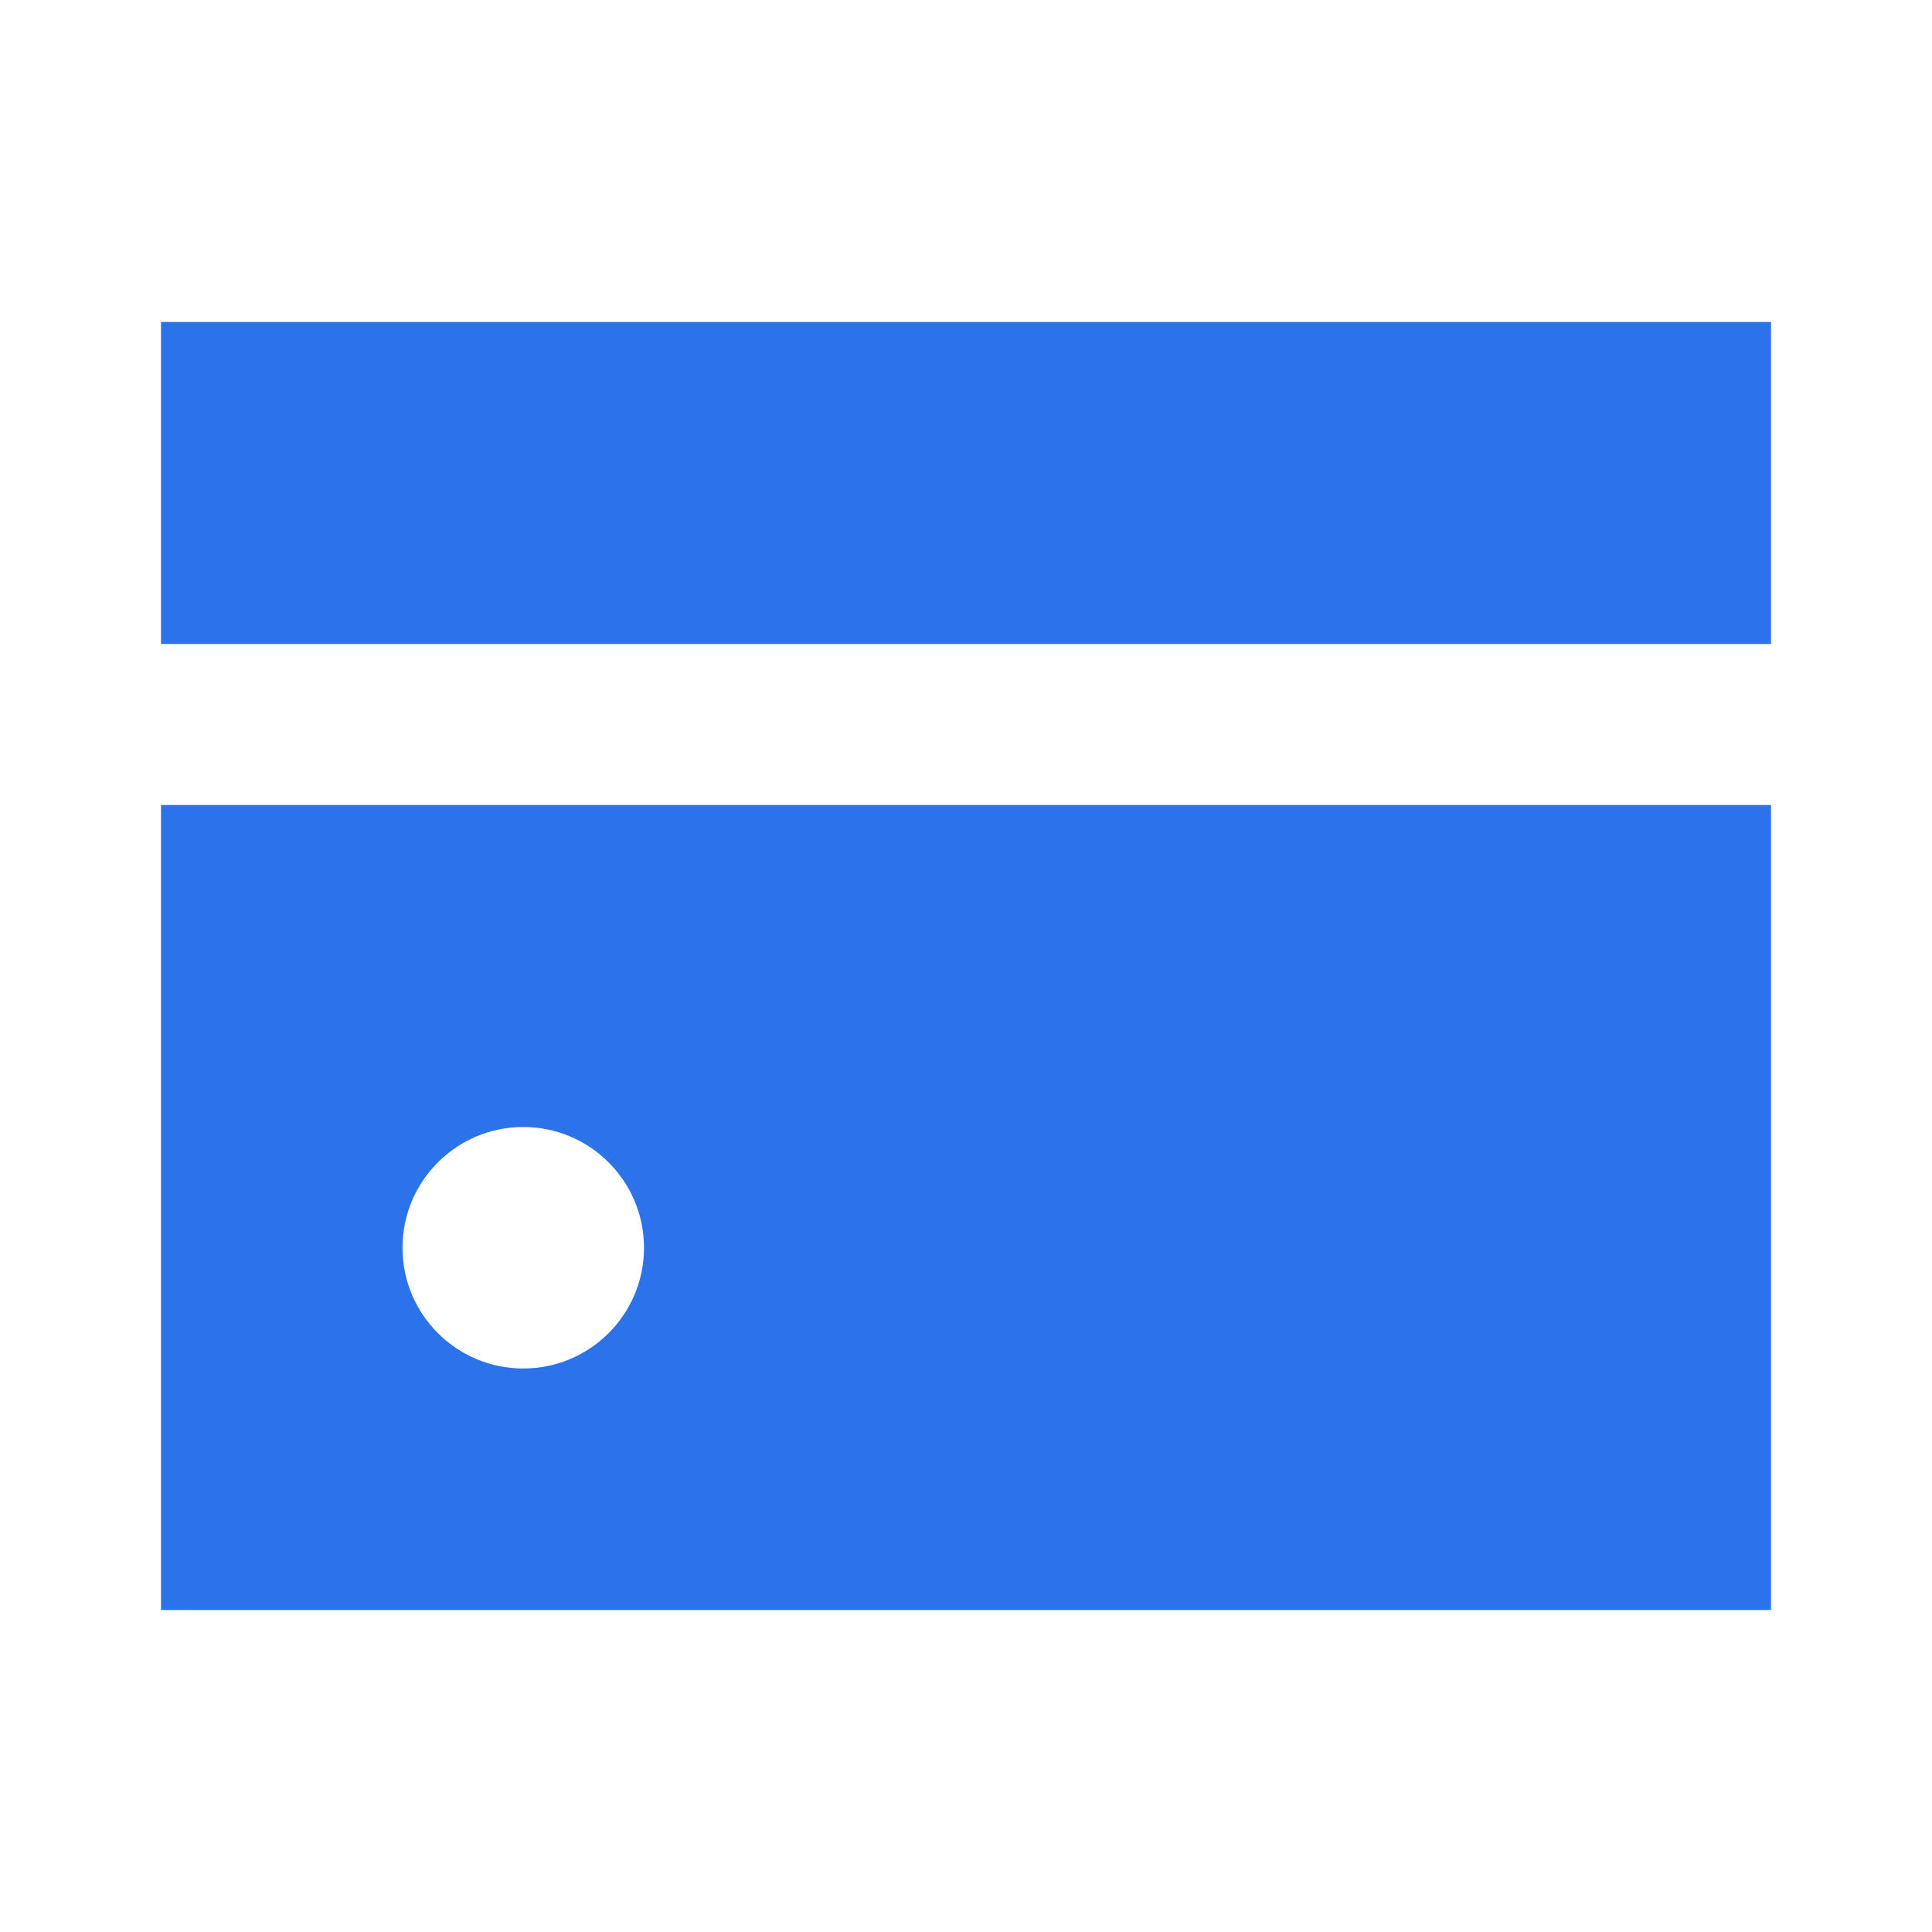
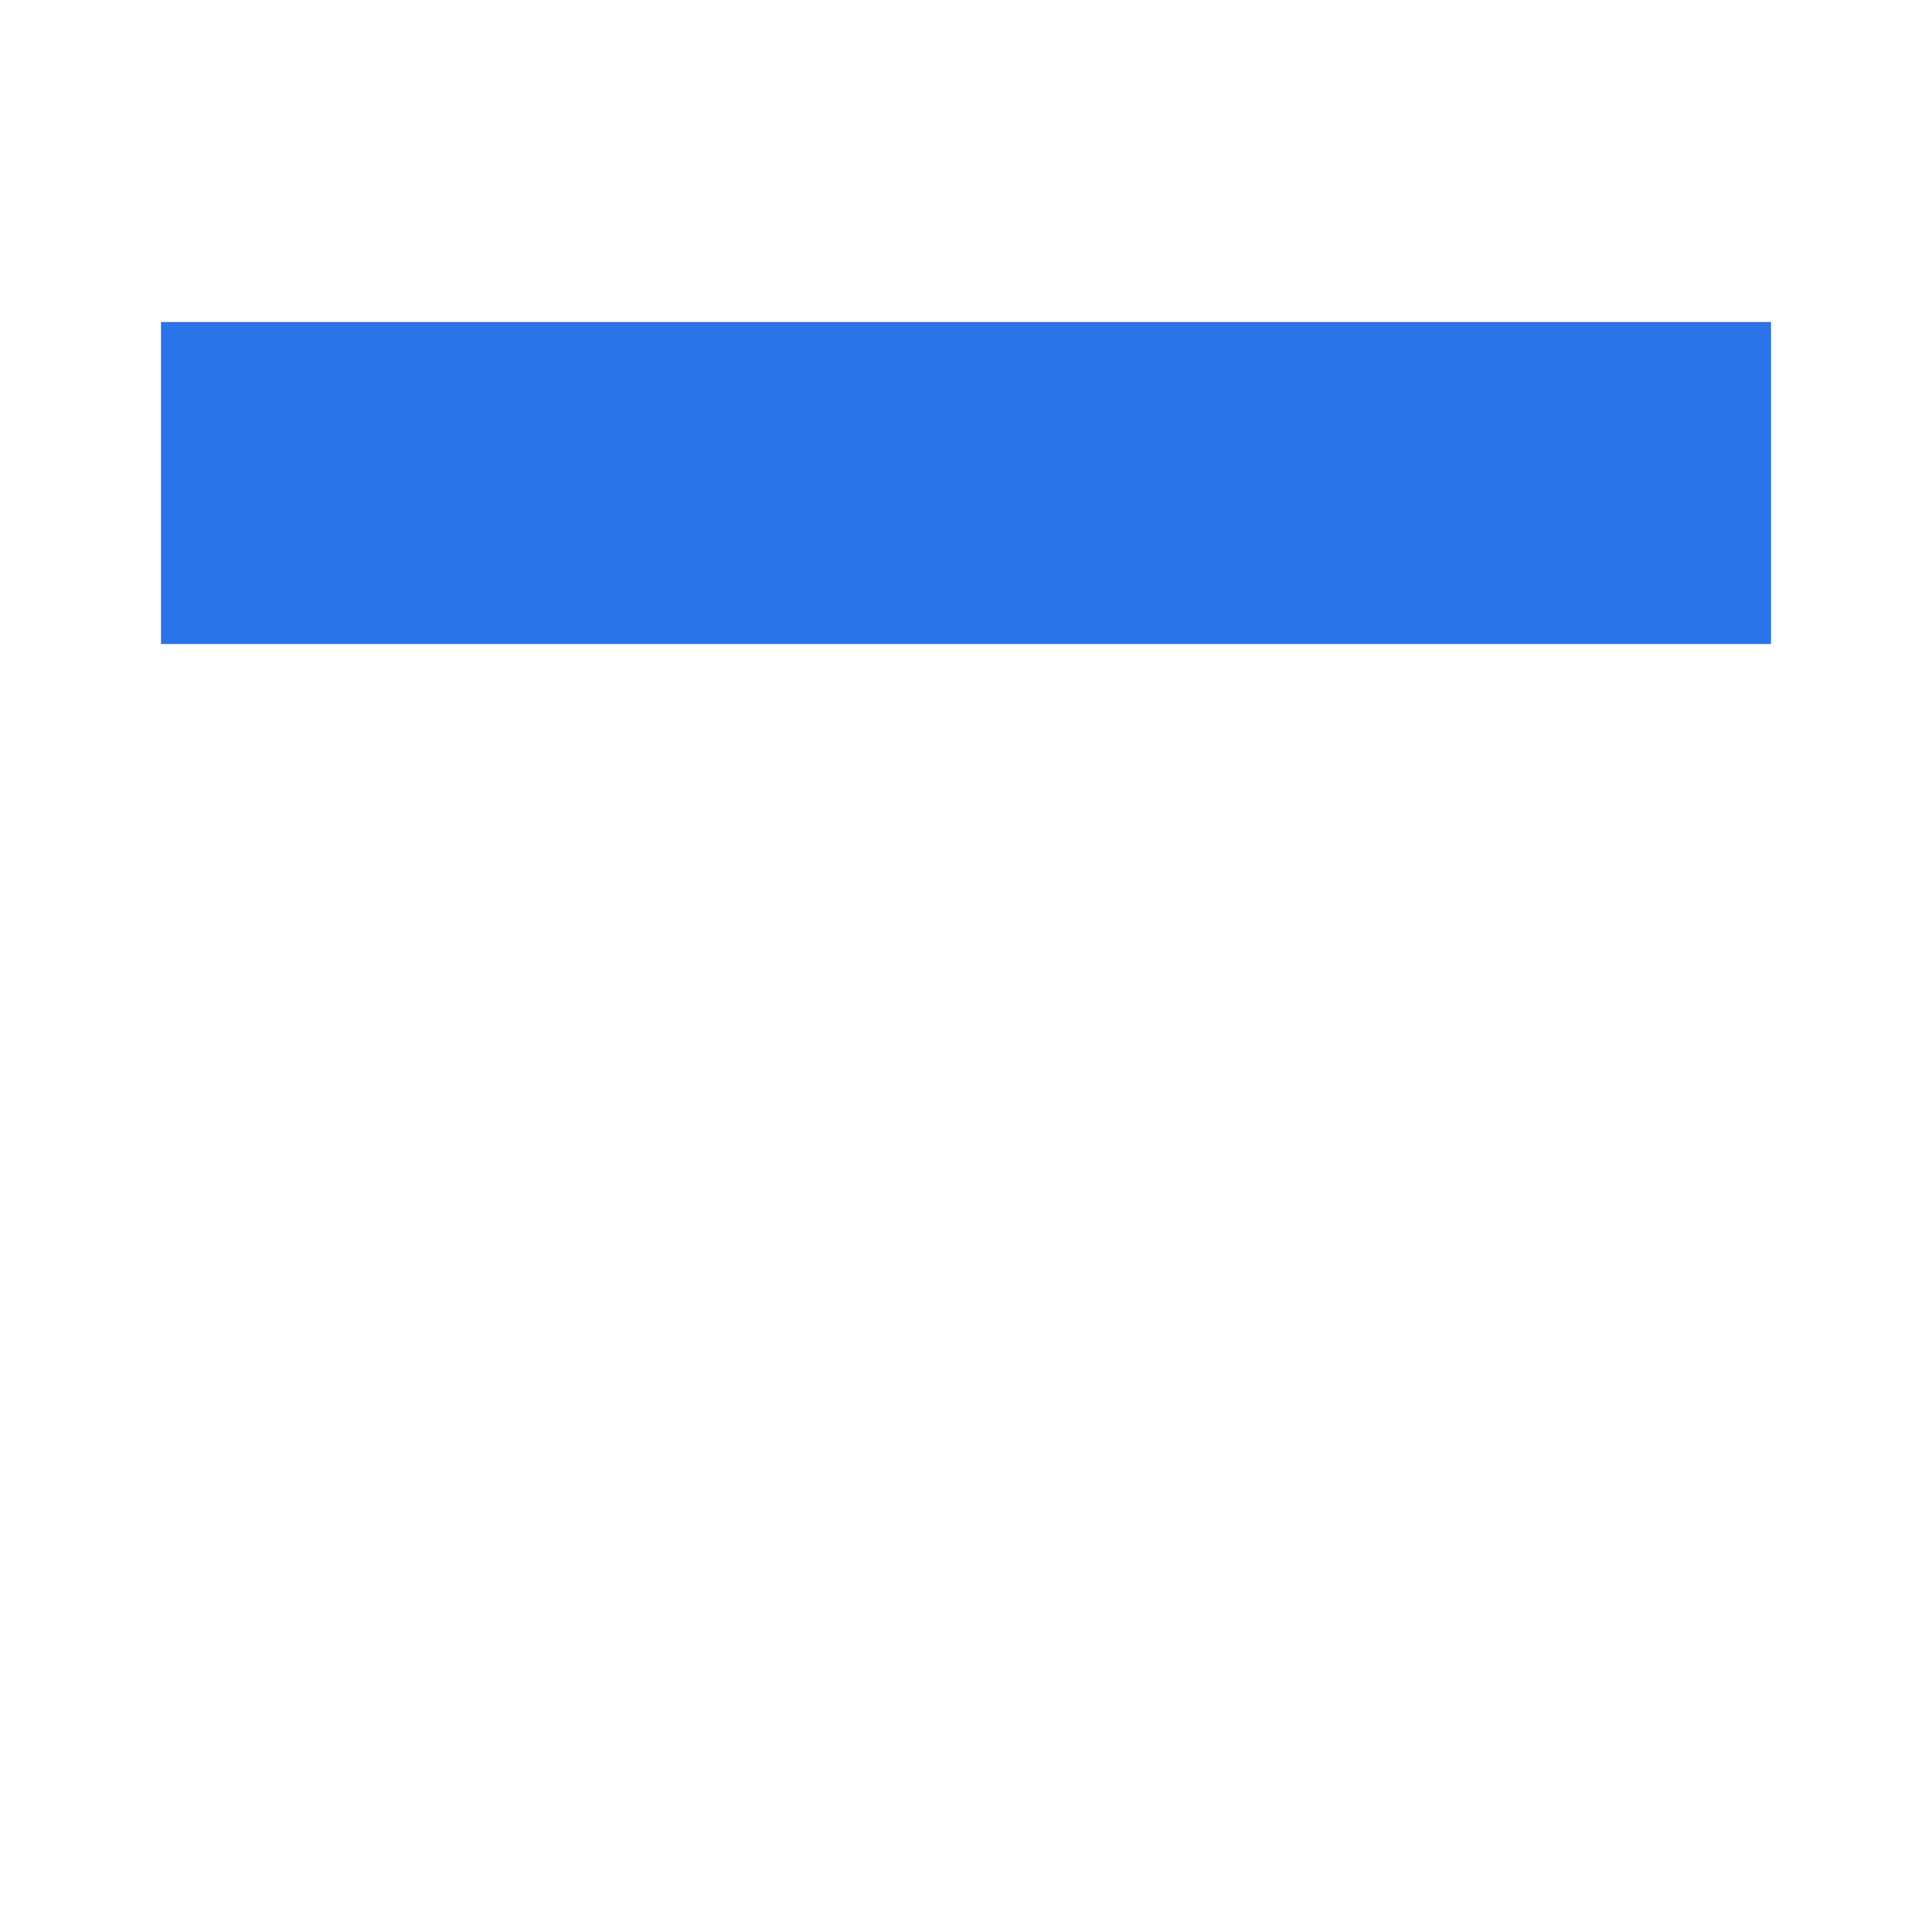
<svg xmlns="http://www.w3.org/2000/svg" width="24" height="24" viewBox="0 0 24 24" fill="none">
-   <path d="M22 8V4H2V8H22Z" fill="#2A73E8" />
-   <path fill-rule="evenodd" clip-rule="evenodd" d="M22 10H2V20H22V10ZM8 15.5C8 16.328 7.328 17 6.5 17C5.672 17 5 16.328 5 15.5C5 14.672 5.672 14 6.5 14C7.328 14 8 14.672 8 15.5Z" fill="#2A73E8" />
+   <path d="M22 8V4H2V8H22" fill="#2A73E8" />
</svg>